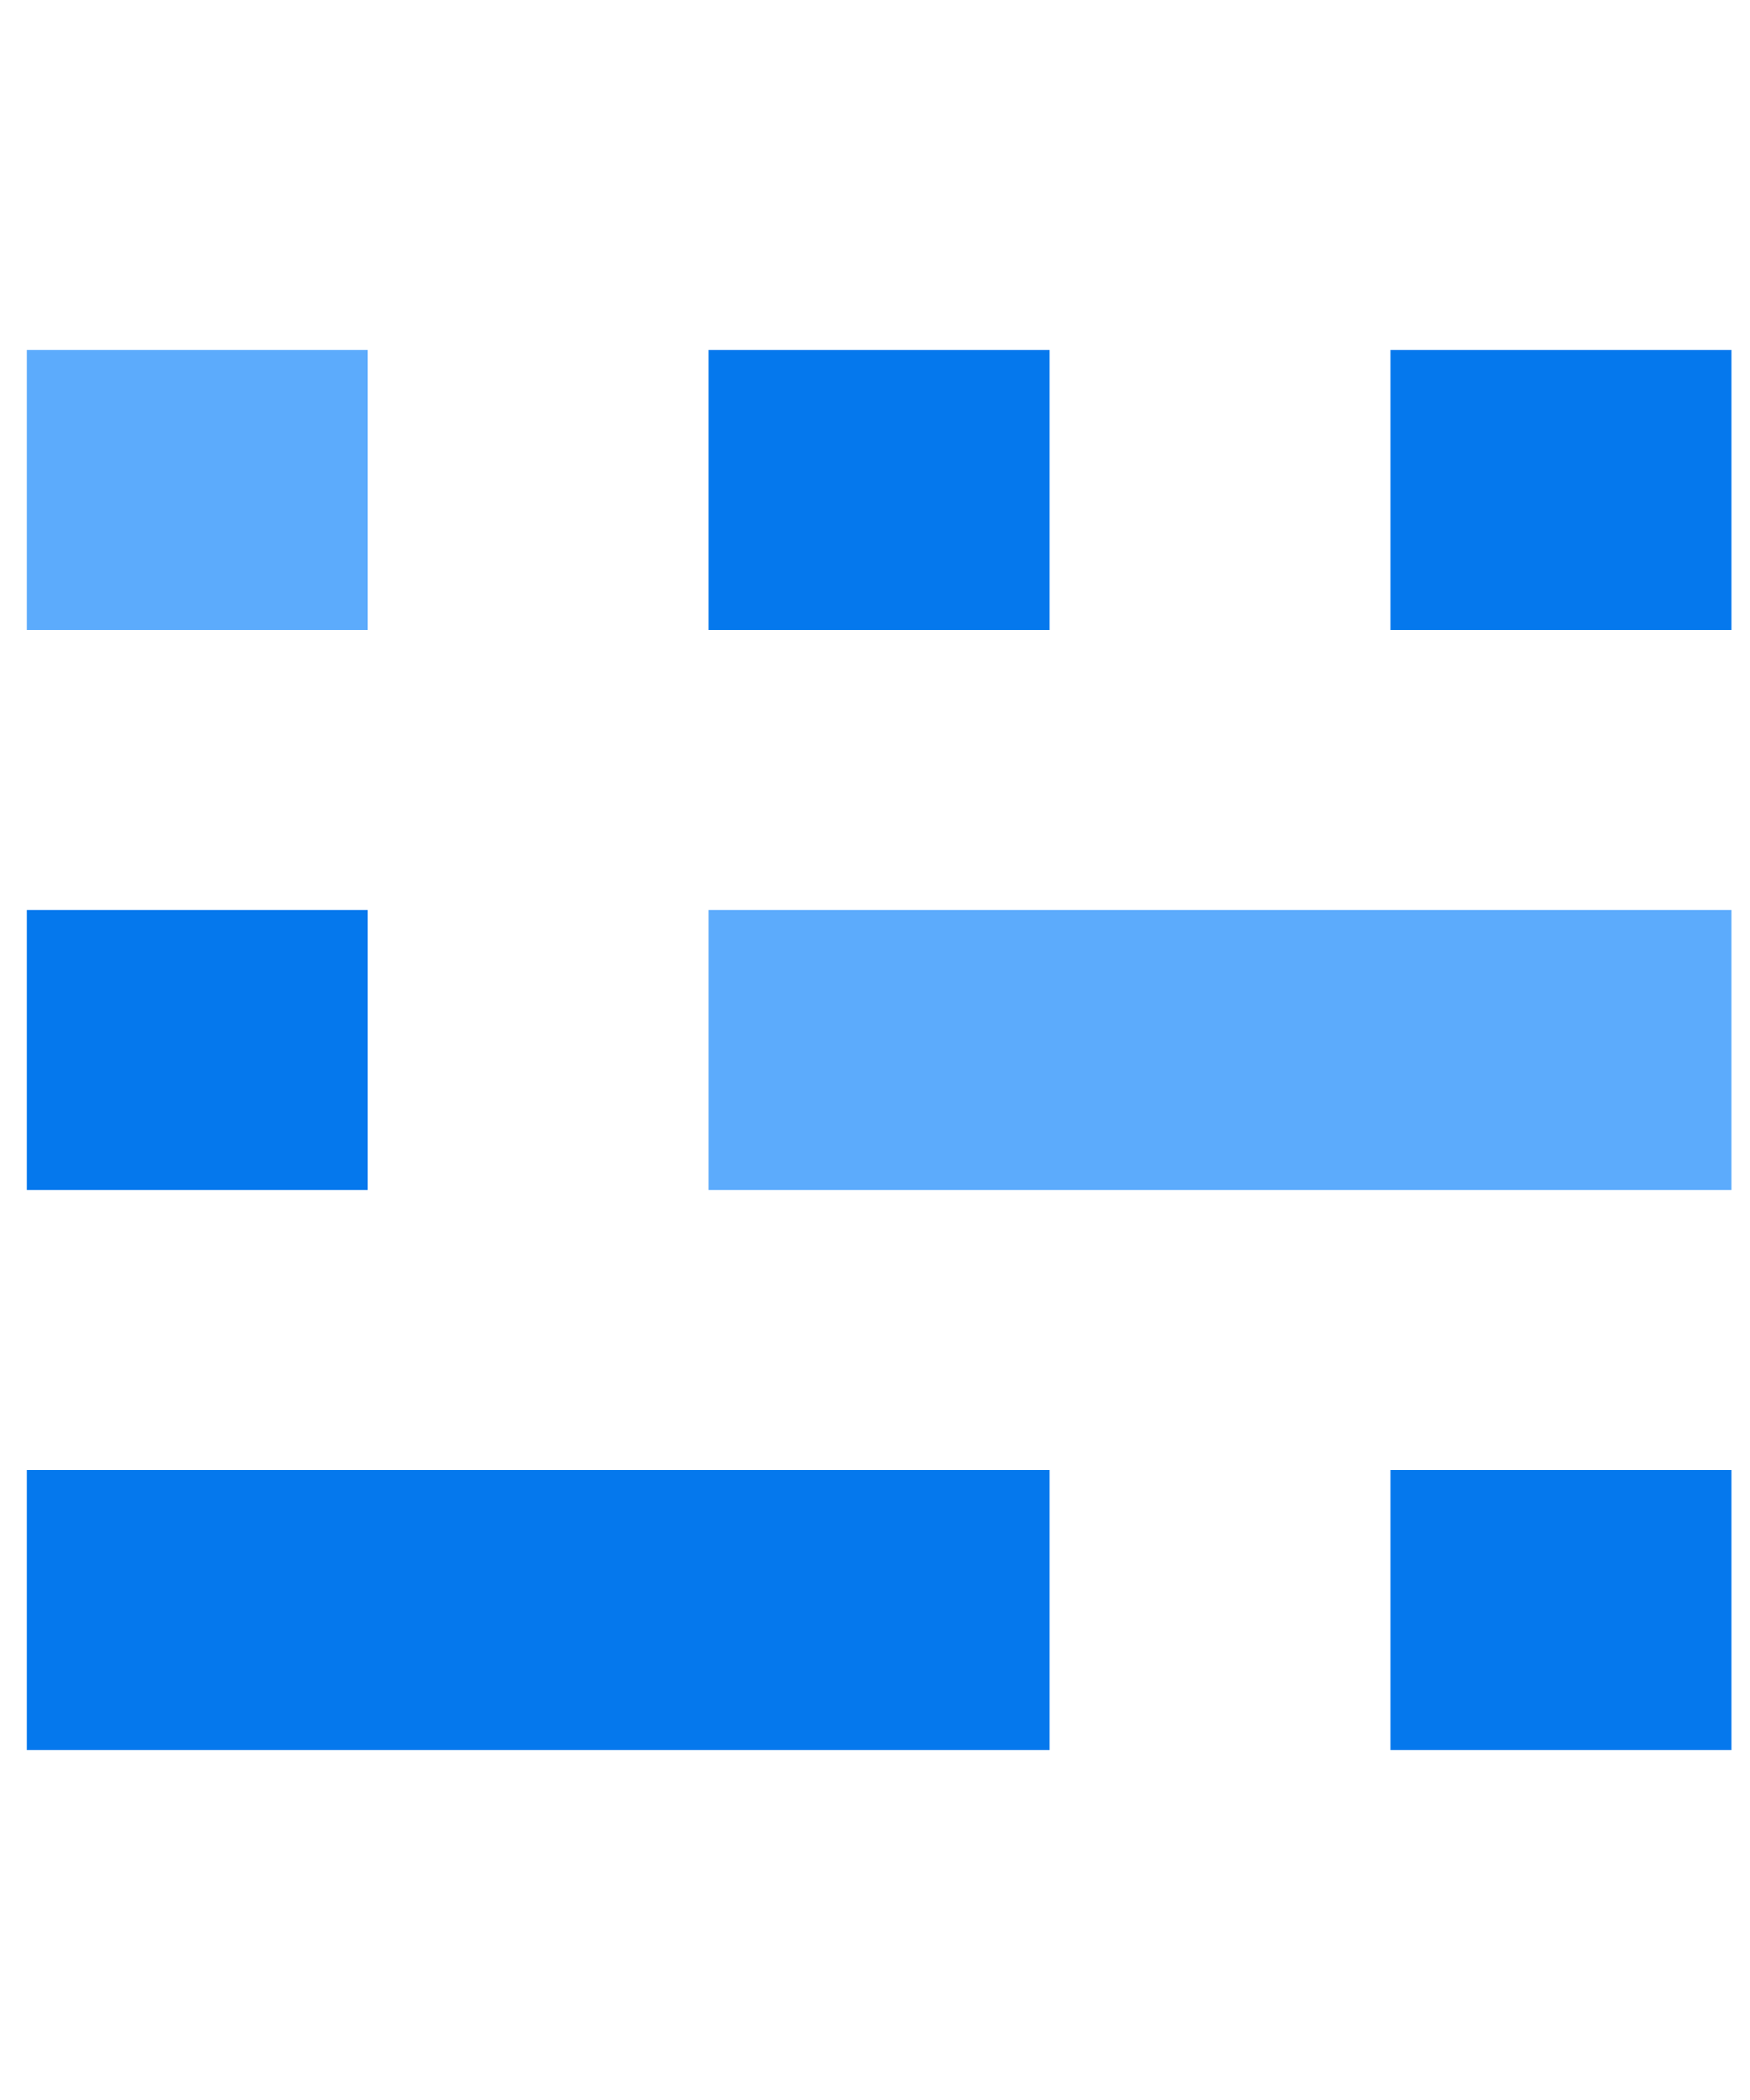
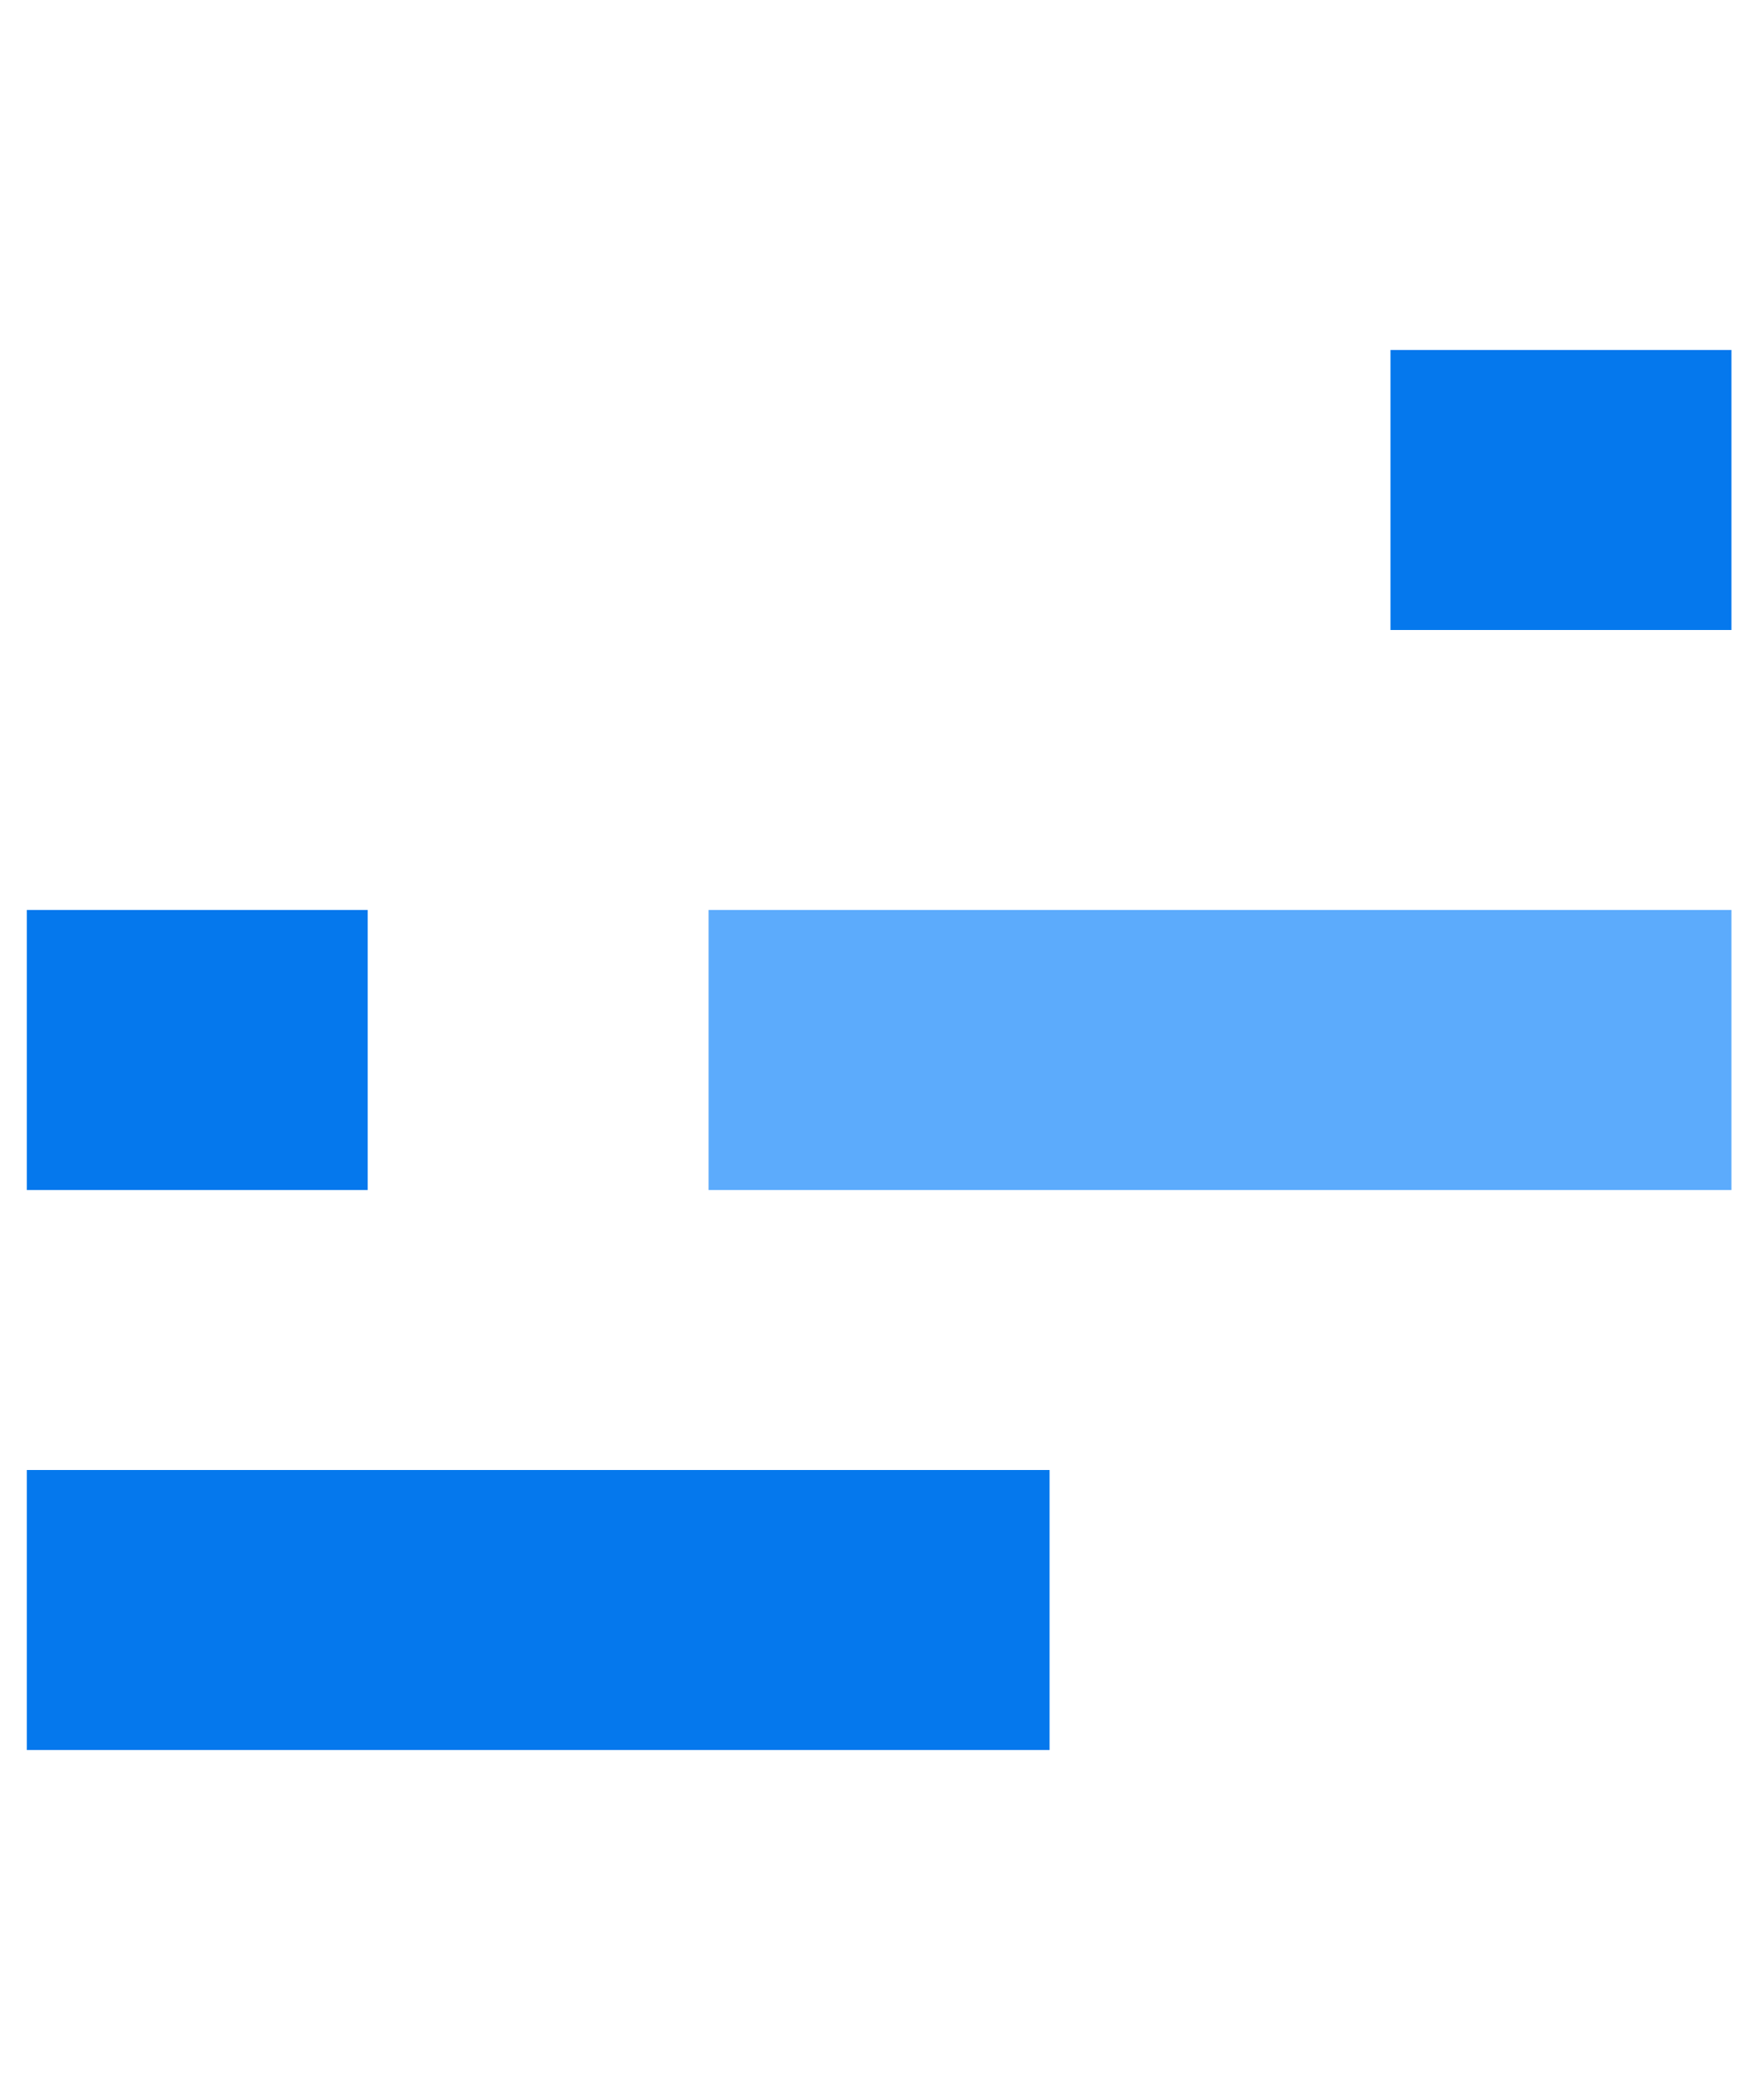
<svg xmlns="http://www.w3.org/2000/svg" width="25" height="30" viewBox="0 0 25 30" fill="none">
-   <path d="M5.253 9H0.383L0.383 5H5.253L5.253 9Z" fill="#5CABFC" />
-   <path d="M14.994 9H10.123V5H14.994V9Z" fill="#0578ED" />
-   <path d="M24.735 9H19.864V5H24.735V9Z" fill="#0578ED" />
+   <path d="M24.735 9H19.864V5H24.735Z" fill="#0578ED" />
  <path d="M5.253 17H0.383L0.383 13H5.253L5.253 17Z" fill="#0578ED" />
  <path d="M24.735 17L10.123 17V13L24.735 13V17Z" fill="#5CABFC" />
-   <path d="M24.735 25H19.864V21H24.735V25Z" fill="#0578ED" />
  <path d="M14.994 25L0.383 25L0.383 21H14.994V25Z" fill="#0578ED" />
</svg>